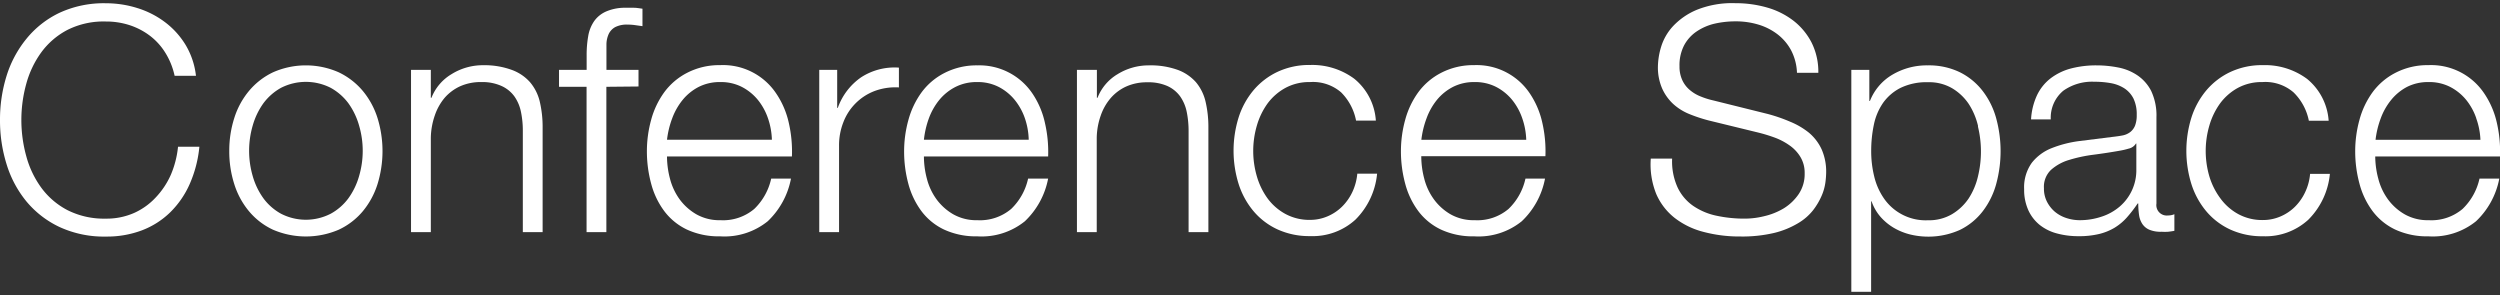
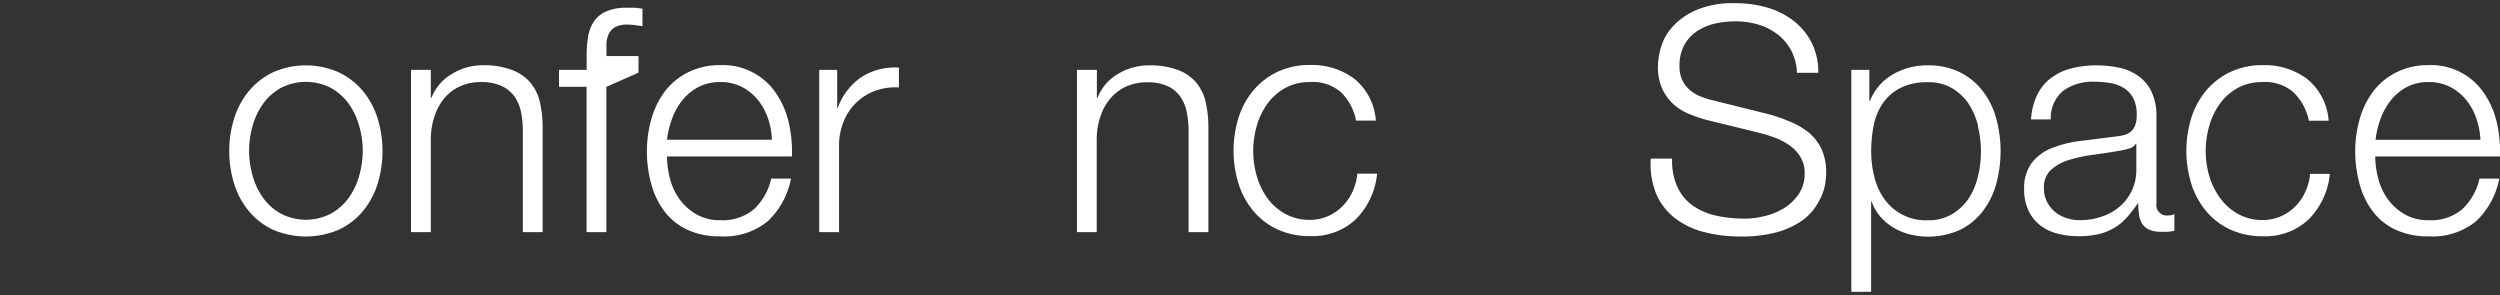
<svg xmlns="http://www.w3.org/2000/svg" id="text" viewBox="0 0 322 38">
  <rect x="0" y="0" width="322" height="38" fill="#333333" stroke="none" />
  <defs>
    <style>.cls-1{fill:#fff;}</style>
  </defs>
  <title>アートボード 15</title>
-   <path class="cls-1" d="M21.29,6.79a8.1,8.1,0,0,0-2-2.2,8.91,8.91,0,0,0-2.63-1.36,9.75,9.75,0,0,0-3-.46A10.37,10.37,0,0,0,8.69,3.85,9.81,9.81,0,0,0,5.32,6.74a12.44,12.44,0,0,0-1.94,4.07,17.47,17.47,0,0,0,0,9.29,12.33,12.33,0,0,0,1.94,4.08,9.78,9.78,0,0,0,3.38,2.89,10.43,10.43,0,0,0,4.93,1.09,8.74,8.74,0,0,0,3.64-.73,8.62,8.62,0,0,0,2.79-2A10.27,10.27,0,0,0,22,22.52a12.34,12.34,0,0,0,.93-3.62h2.75a15.57,15.57,0,0,1-1.25,4.81,11.75,11.75,0,0,1-2.51,3.64,10.62,10.62,0,0,1-3.62,2.31,12.71,12.71,0,0,1-4.63.81,13.65,13.65,0,0,1-6-1.23,12.41,12.41,0,0,1-4.27-3.3A14,14,0,0,1,.85,21.16,18.92,18.92,0,0,1,0,15.46a18.93,18.93,0,0,1,.85-5.7A14.22,14.22,0,0,1,3.4,5,12.29,12.29,0,0,1,7.66,1.65a13.58,13.58,0,0,1,6-1.23,13.42,13.42,0,0,1,4,.61,11.57,11.57,0,0,1,3.56,1.8,10.47,10.47,0,0,1,2.67,2.93,9.87,9.87,0,0,1,1.35,4H22.49A9.3,9.3,0,0,0,21.29,6.79Z" />
  <path class="cls-1" d="M43.62,9.31a9.21,9.21,0,0,1,3.1,2.39,10.32,10.32,0,0,1,1.9,3.49,14.41,14.41,0,0,1,0,8.54,10.31,10.31,0,0,1-1.9,3.49,9,9,0,0,1-3.1,2.37,10.73,10.73,0,0,1-8.45,0,8.93,8.93,0,0,1-3.09-2.37,10.2,10.2,0,0,1-1.9-3.49,13.73,13.73,0,0,1-.65-4.27,13.76,13.76,0,0,1,.65-4.27,10.2,10.2,0,0,1,1.9-3.49,9.15,9.15,0,0,1,3.09-2.39,10.47,10.47,0,0,1,8.45,0Zm-7.42,2a7.14,7.14,0,0,0-2.28,2,9.27,9.27,0,0,0-1.37,2.86,11.64,11.64,0,0,0,0,6.51,9.19,9.19,0,0,0,1.37,2.85,7,7,0,0,0,2.28,2,7,7,0,0,0,6.39,0,7,7,0,0,0,2.29-2,9.14,9.14,0,0,0,1.37-2.85,11.53,11.53,0,0,0,0-6.51,9.21,9.21,0,0,0-1.37-2.86,7.13,7.13,0,0,0-2.29-2,7.06,7.06,0,0,0-6.39,0Z" />
  <path class="cls-1" d="M55.49,9v3.6h.08a6.14,6.14,0,0,1,2.59-3.05,7.61,7.61,0,0,1,4.08-1.15A10.24,10.24,0,0,1,65.91,9a5.78,5.78,0,0,1,2.36,1.59,6,6,0,0,1,1.26,2.53,14.25,14.25,0,0,1,.36,3.35V29.9H67.34v-13a11.92,11.92,0,0,0-.24-2.49,5.28,5.28,0,0,0-.85-2,4.15,4.15,0,0,0-1.64-1.33A6,6,0,0,0,62,10.57a6.47,6.47,0,0,0-2.73.54,5.89,5.89,0,0,0-2,1.49A7,7,0,0,0,56,14.88a9.24,9.24,0,0,0-.51,2.85V29.9H52.94V9Z" />
-   <path class="cls-1" d="M78.1,11.18V29.9H75.55V11.18H72V9h3.56V7.13a13.91,13.91,0,0,1,.2-2.47,4.79,4.79,0,0,1,.77-1.94,3.7,3.7,0,0,1,1.56-1.25A6.14,6.14,0,0,1,80.61,1c.38,0,.73,0,1.05,0s.69.07,1.09.12V3.37l-1-.14a6.34,6.34,0,0,0-.89-.06,3.3,3.3,0,0,0-1.62.32,2,2,0,0,0-.83.87,3.38,3.38,0,0,0-.3,1.28q0,.73,0,1.58V9h4.13v2.14Z" />
+   <path class="cls-1" d="M78.1,11.18V29.9H75.55V11.18H72V9h3.56V7.13a13.91,13.91,0,0,1,.2-2.47,4.79,4.79,0,0,1,.77-1.94,3.7,3.7,0,0,1,1.56-1.25A6.14,6.14,0,0,1,80.61,1c.38,0,.73,0,1.05,0s.69.07,1.09.12V3.37l-1-.14a6.34,6.34,0,0,0-.89-.06,3.3,3.3,0,0,0-1.62.32,2,2,0,0,0-.83.87,3.38,3.38,0,0,0-.3,1.28q0,.73,0,1.58h4.13v2.14Z" />
  <path class="cls-1" d="M86.29,23a7.86,7.86,0,0,0,1.23,2.65,7.05,7.05,0,0,0,2.15,1.94,6,6,0,0,0,3.11.77,6.22,6.22,0,0,0,4.37-1.45A7.7,7.7,0,0,0,99.33,23h2.55a10.18,10.18,0,0,1-3,5.5,8.86,8.86,0,0,1-6.13,1.94,9.76,9.76,0,0,1-4.27-.87,7.87,7.87,0,0,1-2.93-2.39,10.28,10.28,0,0,1-1.68-3.52,16,16,0,0,1-.55-4.23,15.21,15.21,0,0,1,.55-4,10.83,10.83,0,0,1,1.68-3.54,8.44,8.44,0,0,1,2.93-2.5,9,9,0,0,1,4.27-1A8.23,8.23,0,0,1,100,12.08a10.91,10.91,0,0,1,1.6,3.76,16.5,16.5,0,0,1,.4,4.31H85.91A11.31,11.31,0,0,0,86.29,23Zm12.62-7.78a7.72,7.72,0,0,0-1.31-2.37,6.56,6.56,0,0,0-2.06-1.66,5.92,5.92,0,0,0-2.75-.62,6,6,0,0,0-2.79.62,6.53,6.53,0,0,0-2.06,1.66,8.31,8.31,0,0,0-1.36,2.39A11.59,11.59,0,0,0,85.91,18H99.42A9.26,9.26,0,0,0,98.91,15.22Z" />
  <path class="cls-1" d="M107.83,9v4.89h.08a8.05,8.05,0,0,1,3-3.93,7.91,7.91,0,0,1,4.87-1.25v2.55a7.69,7.69,0,0,0-3.15.47,6.95,6.95,0,0,0-4,4,8.08,8.08,0,0,0-.56,3.05V29.9h-2.55V9Z" />
-   <path class="cls-1" d="M119.38,23a7.76,7.76,0,0,0,1.23,2.65,7.06,7.06,0,0,0,2.15,1.94,6,6,0,0,0,3.11.77,6.22,6.22,0,0,0,4.37-1.45A7.68,7.68,0,0,0,132.42,23H135a10.2,10.2,0,0,1-3,5.5,8.87,8.87,0,0,1-6.13,1.94,9.76,9.76,0,0,1-4.27-.87,7.83,7.83,0,0,1-2.93-2.39A10.36,10.36,0,0,1,117,23.69a15.94,15.94,0,0,1-.55-4.23,15.12,15.12,0,0,1,.55-4,10.93,10.93,0,0,1,1.68-3.54,8.4,8.4,0,0,1,2.93-2.5,9,9,0,0,1,4.27-1A8.24,8.24,0,0,1,133,12.08a10.9,10.9,0,0,1,1.59,3.76,16.5,16.5,0,0,1,.41,4.31H119A11.22,11.22,0,0,0,119.38,23ZM132,15.22a7.73,7.73,0,0,0-1.32-2.37,6.5,6.5,0,0,0-2.06-1.66,5.9,5.9,0,0,0-2.75-.62,6,6,0,0,0-2.79.62A6.53,6.53,0,0,0,121,12.85a8.25,8.25,0,0,0-1.36,2.39A11.59,11.59,0,0,0,119,18H132.5A9.19,9.19,0,0,0,132,15.22Z" />
  <path class="cls-1" d="M141.28,9v3.6h.08a6.12,6.12,0,0,1,2.59-3.05A7.6,7.6,0,0,1,148,8.42a10.24,10.24,0,0,1,3.66.57,5.8,5.8,0,0,1,2.37,1.59,6,6,0,0,1,1.25,2.53,14.25,14.25,0,0,1,.36,3.35V29.9h-2.55v-13a12.26,12.26,0,0,0-.24-2.49,5.29,5.29,0,0,0-.85-2,4.14,4.14,0,0,0-1.64-1.33,6,6,0,0,0-2.57-.48,6.46,6.46,0,0,0-2.73.54,5.88,5.88,0,0,0-2,1.49,6.86,6.86,0,0,0-1.29,2.27,9,9,0,0,0-.51,2.85V29.9h-2.55V9Z" />
  <path class="cls-1" d="M172.74,11.9a5.54,5.54,0,0,0-4-1.33,6.44,6.44,0,0,0-3.19.76,7.1,7.1,0,0,0-2.29,2,9.27,9.27,0,0,0-1.38,2.86,11.64,11.64,0,0,0,0,6.51,9.2,9.2,0,0,0,1.38,2.85,7,7,0,0,0,2.29,2,6.45,6.45,0,0,0,3.19.77,5.67,5.67,0,0,0,2.23-.45,6,6,0,0,0,1.86-1.23,6.63,6.63,0,0,0,1.34-1.88,7,7,0,0,0,.65-2.39h2.55a9.62,9.62,0,0,1-2.79,5.92,8.17,8.17,0,0,1-5.82,2.12,9.82,9.82,0,0,1-4.23-.87,8.92,8.92,0,0,1-3.1-2.37,10.31,10.31,0,0,1-1.9-3.49,14.41,14.41,0,0,1,0-8.54,10.31,10.31,0,0,1,1.9-3.49,9.14,9.14,0,0,1,3.1-2.39,9.62,9.62,0,0,1,4.23-.89,9.09,9.09,0,0,1,5.68,1.78,7.6,7.6,0,0,1,2.77,5.38h-2.55A7,7,0,0,0,172.74,11.9Z" />
-   <path class="cls-1" d="M183.44,23a7.77,7.77,0,0,0,1.23,2.65,7,7,0,0,0,2.14,1.94,6,6,0,0,0,3.12.77,6.21,6.21,0,0,0,4.37-1.45A7.7,7.7,0,0,0,196.48,23H199a10.17,10.17,0,0,1-3,5.5,8.86,8.86,0,0,1-6.13,1.94,9.74,9.74,0,0,1-4.27-.87,7.86,7.86,0,0,1-2.93-2.39,10.32,10.32,0,0,1-1.68-3.52,16,16,0,0,1-.55-4.23,15.21,15.21,0,0,1,.55-4,10.88,10.88,0,0,1,1.68-3.54,8.43,8.43,0,0,1,2.93-2.5,9,9,0,0,1,4.27-1,8.23,8.23,0,0,1,7.18,3.66,10.94,10.94,0,0,1,1.6,3.76,16.4,16.4,0,0,1,.4,4.31H183.06A11.33,11.33,0,0,0,183.44,23Zm12.62-7.78a7.72,7.72,0,0,0-1.31-2.37,6.55,6.55,0,0,0-2.06-1.66,5.91,5.91,0,0,0-2.75-.62,6,6,0,0,0-2.79.62,6.55,6.55,0,0,0-2.06,1.66,8.25,8.25,0,0,0-1.35,2.39,11.71,11.71,0,0,0-.67,2.77h13.51A9.27,9.27,0,0,0,196.06,15.22Z" />
  <path class="cls-1" d="M216.06,24.11a6,6,0,0,0,2,2.39,8.33,8.33,0,0,0,3,1.28,17.1,17.1,0,0,0,3.72.38,10.54,10.54,0,0,0,2.47-.32,8.68,8.68,0,0,0,2.49-1A6.38,6.38,0,0,0,231.67,25a4.62,4.62,0,0,0,.77-2.69,3.93,3.93,0,0,0-.55-2.1,4.92,4.92,0,0,0-1.42-1.5,8.22,8.22,0,0,0-1.92-1,20.1,20.1,0,0,0-2.06-.63l-6.43-1.57a19.91,19.91,0,0,1-2.45-.81,7,7,0,0,1-2.08-1.29,6.13,6.13,0,0,1-1.44-2,6.78,6.78,0,0,1-.55-2.87,9.26,9.26,0,0,1,.4-2.47,6.87,6.87,0,0,1,1.52-2.67,8.87,8.87,0,0,1,3.05-2.12,12.2,12.2,0,0,1,5-.87,14.62,14.62,0,0,1,4.09.56,10.11,10.11,0,0,1,3.4,1.7,8.46,8.46,0,0,1,2.33,2.81,8.38,8.38,0,0,1,.87,3.9h-2.75a6.78,6.78,0,0,0-.75-2.89,6.47,6.47,0,0,0-1.74-2.06,7.67,7.67,0,0,0-2.47-1.26,10.08,10.08,0,0,0-2.93-.42,12.14,12.14,0,0,0-2.73.3,7,7,0,0,0-2.3,1,5,5,0,0,0-1.6,1.76,5.53,5.53,0,0,0-.61,2.71,4.16,4.16,0,0,0,.34,1.76,3.66,3.66,0,0,0,.95,1.28,4.92,4.92,0,0,0,1.4.85,10.2,10.2,0,0,0,1.68.53l7,1.74a20.73,20.73,0,0,1,2.89,1A9.71,9.71,0,0,1,233,17.1a6.19,6.19,0,0,1,1.62,2.12,7.11,7.11,0,0,1,.59,3,10.78,10.78,0,0,1-.1,1.29,6.52,6.52,0,0,1-.49,1.72,8.73,8.73,0,0,1-1.09,1.84,6.93,6.93,0,0,1-1.94,1.68A11.11,11.11,0,0,1,228.52,30a17.88,17.88,0,0,1-4.37.46,18.07,18.07,0,0,1-4.73-.59,10.19,10.19,0,0,1-3.72-1.8A7.92,7.92,0,0,1,213.33,25a10.2,10.2,0,0,1-.71-4.57h2.75A8.11,8.11,0,0,0,216.06,24.11Z" />
  <path class="cls-1" d="M240.77,9v4h.08a6.8,6.8,0,0,1,2.89-3.38,8.7,8.7,0,0,1,4.55-1.2,9.11,9.11,0,0,1,4.15.89,8.45,8.45,0,0,1,2.93,2.41,10.17,10.17,0,0,1,1.74,3.52,16.1,16.1,0,0,1,0,8.46,10.17,10.17,0,0,1-1.74,3.52,8.29,8.29,0,0,1-2.93,2.39,9.93,9.93,0,0,1-6.41.59,8,8,0,0,1-2.1-.85,7.13,7.13,0,0,1-1.72-1.42,6.08,6.08,0,0,1-1.15-2H241V37.58h-2.55V9Zm14,7.22a8.92,8.92,0,0,0-1.21-2.85,6.7,6.7,0,0,0-2.12-2,5.87,5.87,0,0,0-3.11-.78,7.66,7.66,0,0,0-3.52.72,6.19,6.19,0,0,0-2.27,1.94,7.66,7.66,0,0,0-1.19,2.83,16.47,16.47,0,0,0-.34,3.4,13.55,13.55,0,0,0,.38,3.21,8.39,8.39,0,0,0,1.25,2.85,6.53,6.53,0,0,0,5.68,2.83,5.87,5.87,0,0,0,3.11-.79,6.76,6.76,0,0,0,2.12-2,8.92,8.92,0,0,0,1.21-2.85,13.63,13.63,0,0,0,0-6.43Z" />
  <path class="cls-1" d="M262.37,12.26a6,6,0,0,1,1.76-2.18,7.48,7.48,0,0,1,2.61-1.26,12.77,12.77,0,0,1,3.32-.4,14.37,14.37,0,0,1,2.75.27,6.63,6.63,0,0,1,2.47,1,5.42,5.42,0,0,1,1.78,2,7.39,7.39,0,0,1,.69,3.42V26.22a1.34,1.34,0,0,0,1.5,1.53,2,2,0,0,0,.81-.16v2.14c-.3.06-.56.09-.79.12a7.52,7.52,0,0,1-.87,0,3.75,3.75,0,0,1-1.56-.26,2.06,2.06,0,0,1-.91-.75,2.79,2.79,0,0,1-.42-1.15,9.92,9.92,0,0,1-.1-1.48h-.08a17.38,17.38,0,0,1-1.39,1.8,7,7,0,0,1-1.58,1.32,7.18,7.18,0,0,1-2,.81,10.94,10.94,0,0,1-2.65.28,10.41,10.41,0,0,1-2.73-.34A6.09,6.09,0,0,1,262.75,29a5.23,5.23,0,0,1-1.49-1.9,6.34,6.34,0,0,1-.55-2.73,5.4,5.4,0,0,1,1-3.42,6.11,6.11,0,0,1,2.57-1.88,14.77,14.77,0,0,1,3.6-.91l4.07-.51c.54-.06,1-.12,1.41-.2a2.38,2.38,0,0,0,1-.43,2,2,0,0,0,.63-.83,3.65,3.65,0,0,0,.22-1.38,4.68,4.68,0,0,0-.42-2.12,3.42,3.42,0,0,0-1.17-1.31,4.76,4.76,0,0,0-1.74-.67,11.74,11.74,0,0,0-2.12-.18,6.42,6.42,0,0,0-4,1.15,4.51,4.51,0,0,0-1.62,3.7H261.6A8.49,8.49,0,0,1,262.37,12.26Zm12.74,6.23a1.46,1.46,0,0,1-.93.65,9.77,9.77,0,0,1-1.21.28c-1.08.19-2.19.36-3.34.51a18.56,18.56,0,0,0-3.13.67,6.1,6.1,0,0,0-2.33,1.28,3,3,0,0,0-.91,2.36,3.69,3.69,0,0,0,.38,1.72,4.24,4.24,0,0,0,1,1.29,4.46,4.46,0,0,0,1.5.83,5.5,5.5,0,0,0,1.74.28,8.8,8.8,0,0,0,2.79-.45A6.82,6.82,0,0,0,273,26.62a6.15,6.15,0,0,0,2.16-4.81V18.49Z" />
  <path class="cls-1" d="M295.41,11.9a5.54,5.54,0,0,0-4-1.33,6.44,6.44,0,0,0-3.19.76,7.07,7.07,0,0,0-2.28,2,9.23,9.23,0,0,0-1.38,2.86,11.64,11.64,0,0,0,0,6.51A9.15,9.15,0,0,0,286,25.57a7,7,0,0,0,2.28,2,6.44,6.44,0,0,0,3.19.77,5.67,5.67,0,0,0,2.23-.45,6,6,0,0,0,1.86-1.23,6.57,6.57,0,0,0,1.33-1.88,6.84,6.84,0,0,0,.65-2.39h2.55a9.62,9.62,0,0,1-2.79,5.92,8.17,8.17,0,0,1-5.82,2.12,9.82,9.82,0,0,1-4.23-.87,8.92,8.92,0,0,1-3.1-2.37,10.31,10.31,0,0,1-1.9-3.49,14.41,14.41,0,0,1,0-8.54,10.32,10.32,0,0,1,1.9-3.49,9.14,9.14,0,0,1,3.1-2.39,9.62,9.62,0,0,1,4.23-.89,9.09,9.09,0,0,1,5.68,1.78,7.62,7.62,0,0,1,2.77,5.38h-2.55A7,7,0,0,0,295.41,11.9Z" />
  <path class="cls-1" d="M306.32,23a7.81,7.81,0,0,0,1.23,2.65,7,7,0,0,0,2.15,1.94,6,6,0,0,0,3.11.77,6.21,6.21,0,0,0,4.37-1.45A7.72,7.72,0,0,0,319.36,23h2.55a10.17,10.17,0,0,1-3,5.5,8.86,8.86,0,0,1-6.13,1.94,9.75,9.75,0,0,1-4.27-.87,7.85,7.85,0,0,1-2.93-2.39,10.32,10.32,0,0,1-1.68-3.52,16,16,0,0,1-.55-4.23,15.21,15.21,0,0,1,.55-4,10.87,10.87,0,0,1,1.68-3.54,8.43,8.43,0,0,1,2.93-2.5,9,9,0,0,1,4.27-1A8.23,8.23,0,0,1,320,12.08a11,11,0,0,1,1.6,3.76,16.4,16.4,0,0,1,.4,4.31H305.93A11.33,11.33,0,0,0,306.32,23Zm12.62-7.78a7.72,7.72,0,0,0-1.31-2.37,6.55,6.55,0,0,0-2.06-1.66,5.9,5.9,0,0,0-2.75-.62,6,6,0,0,0-2.79.62A6.55,6.55,0,0,0,308,12.85a8.25,8.25,0,0,0-1.36,2.39,11.71,11.71,0,0,0-.67,2.77h13.51A9.26,9.26,0,0,0,318.93,15.22Z" />
</svg>